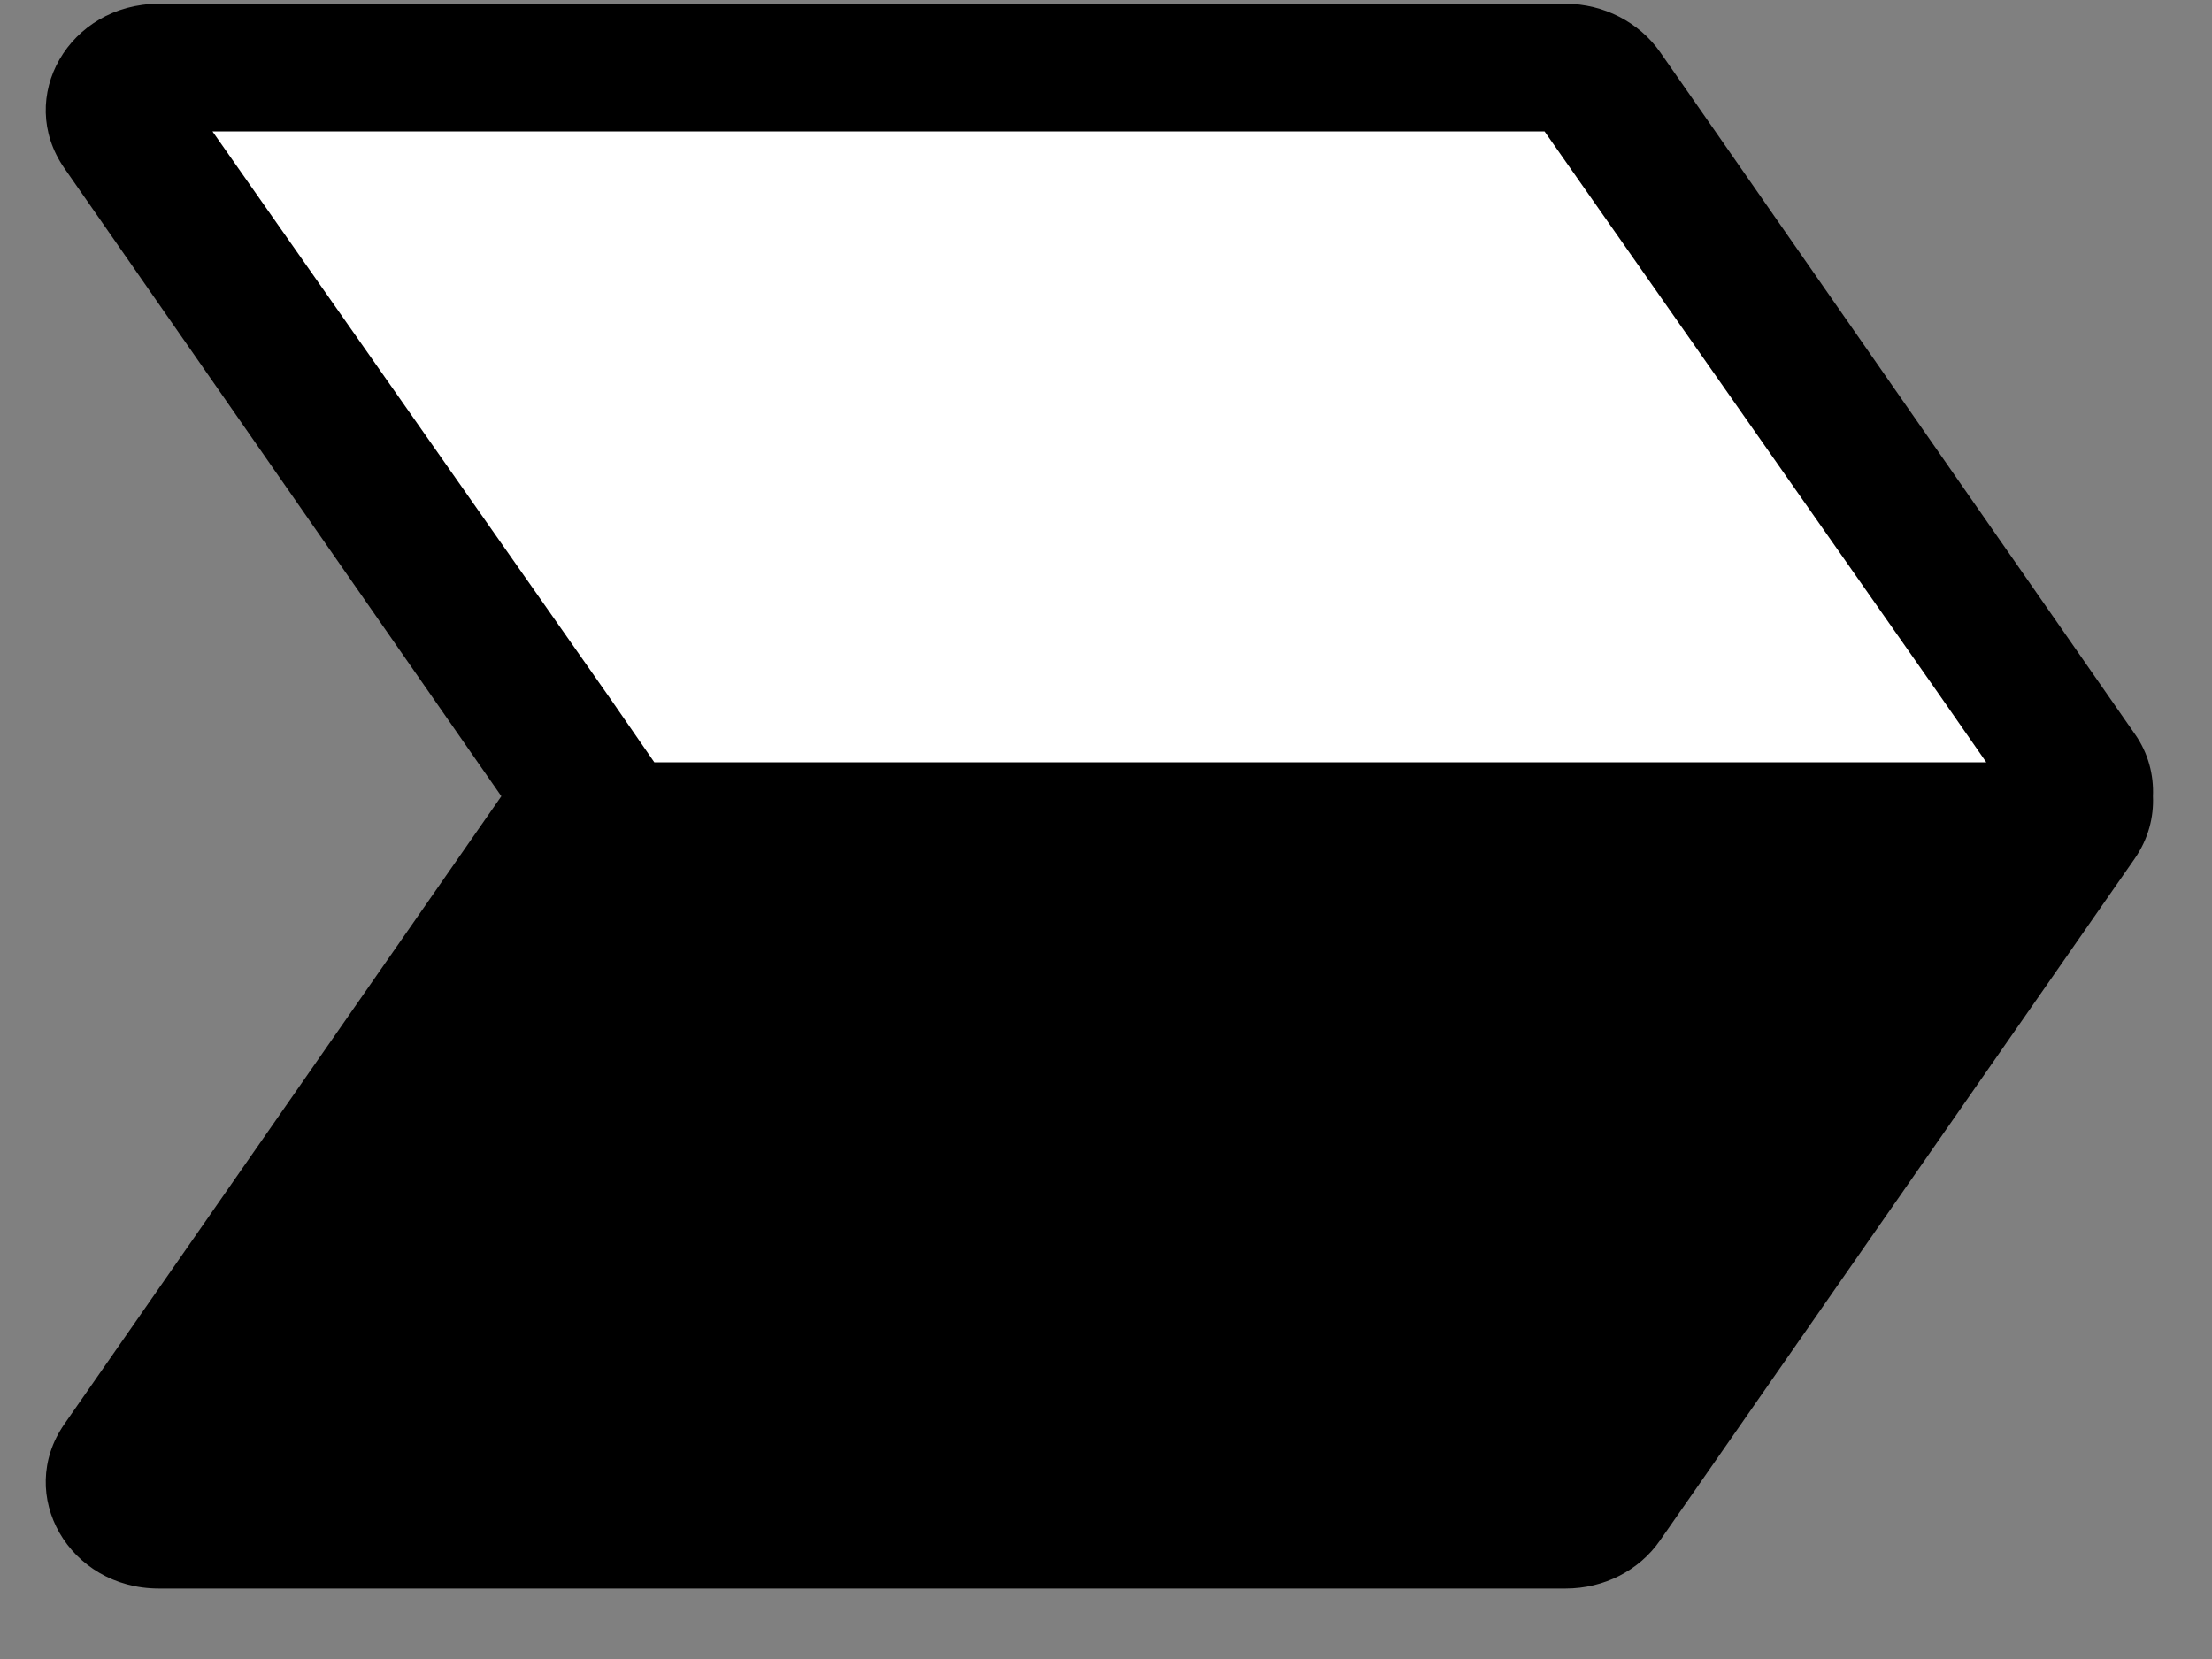
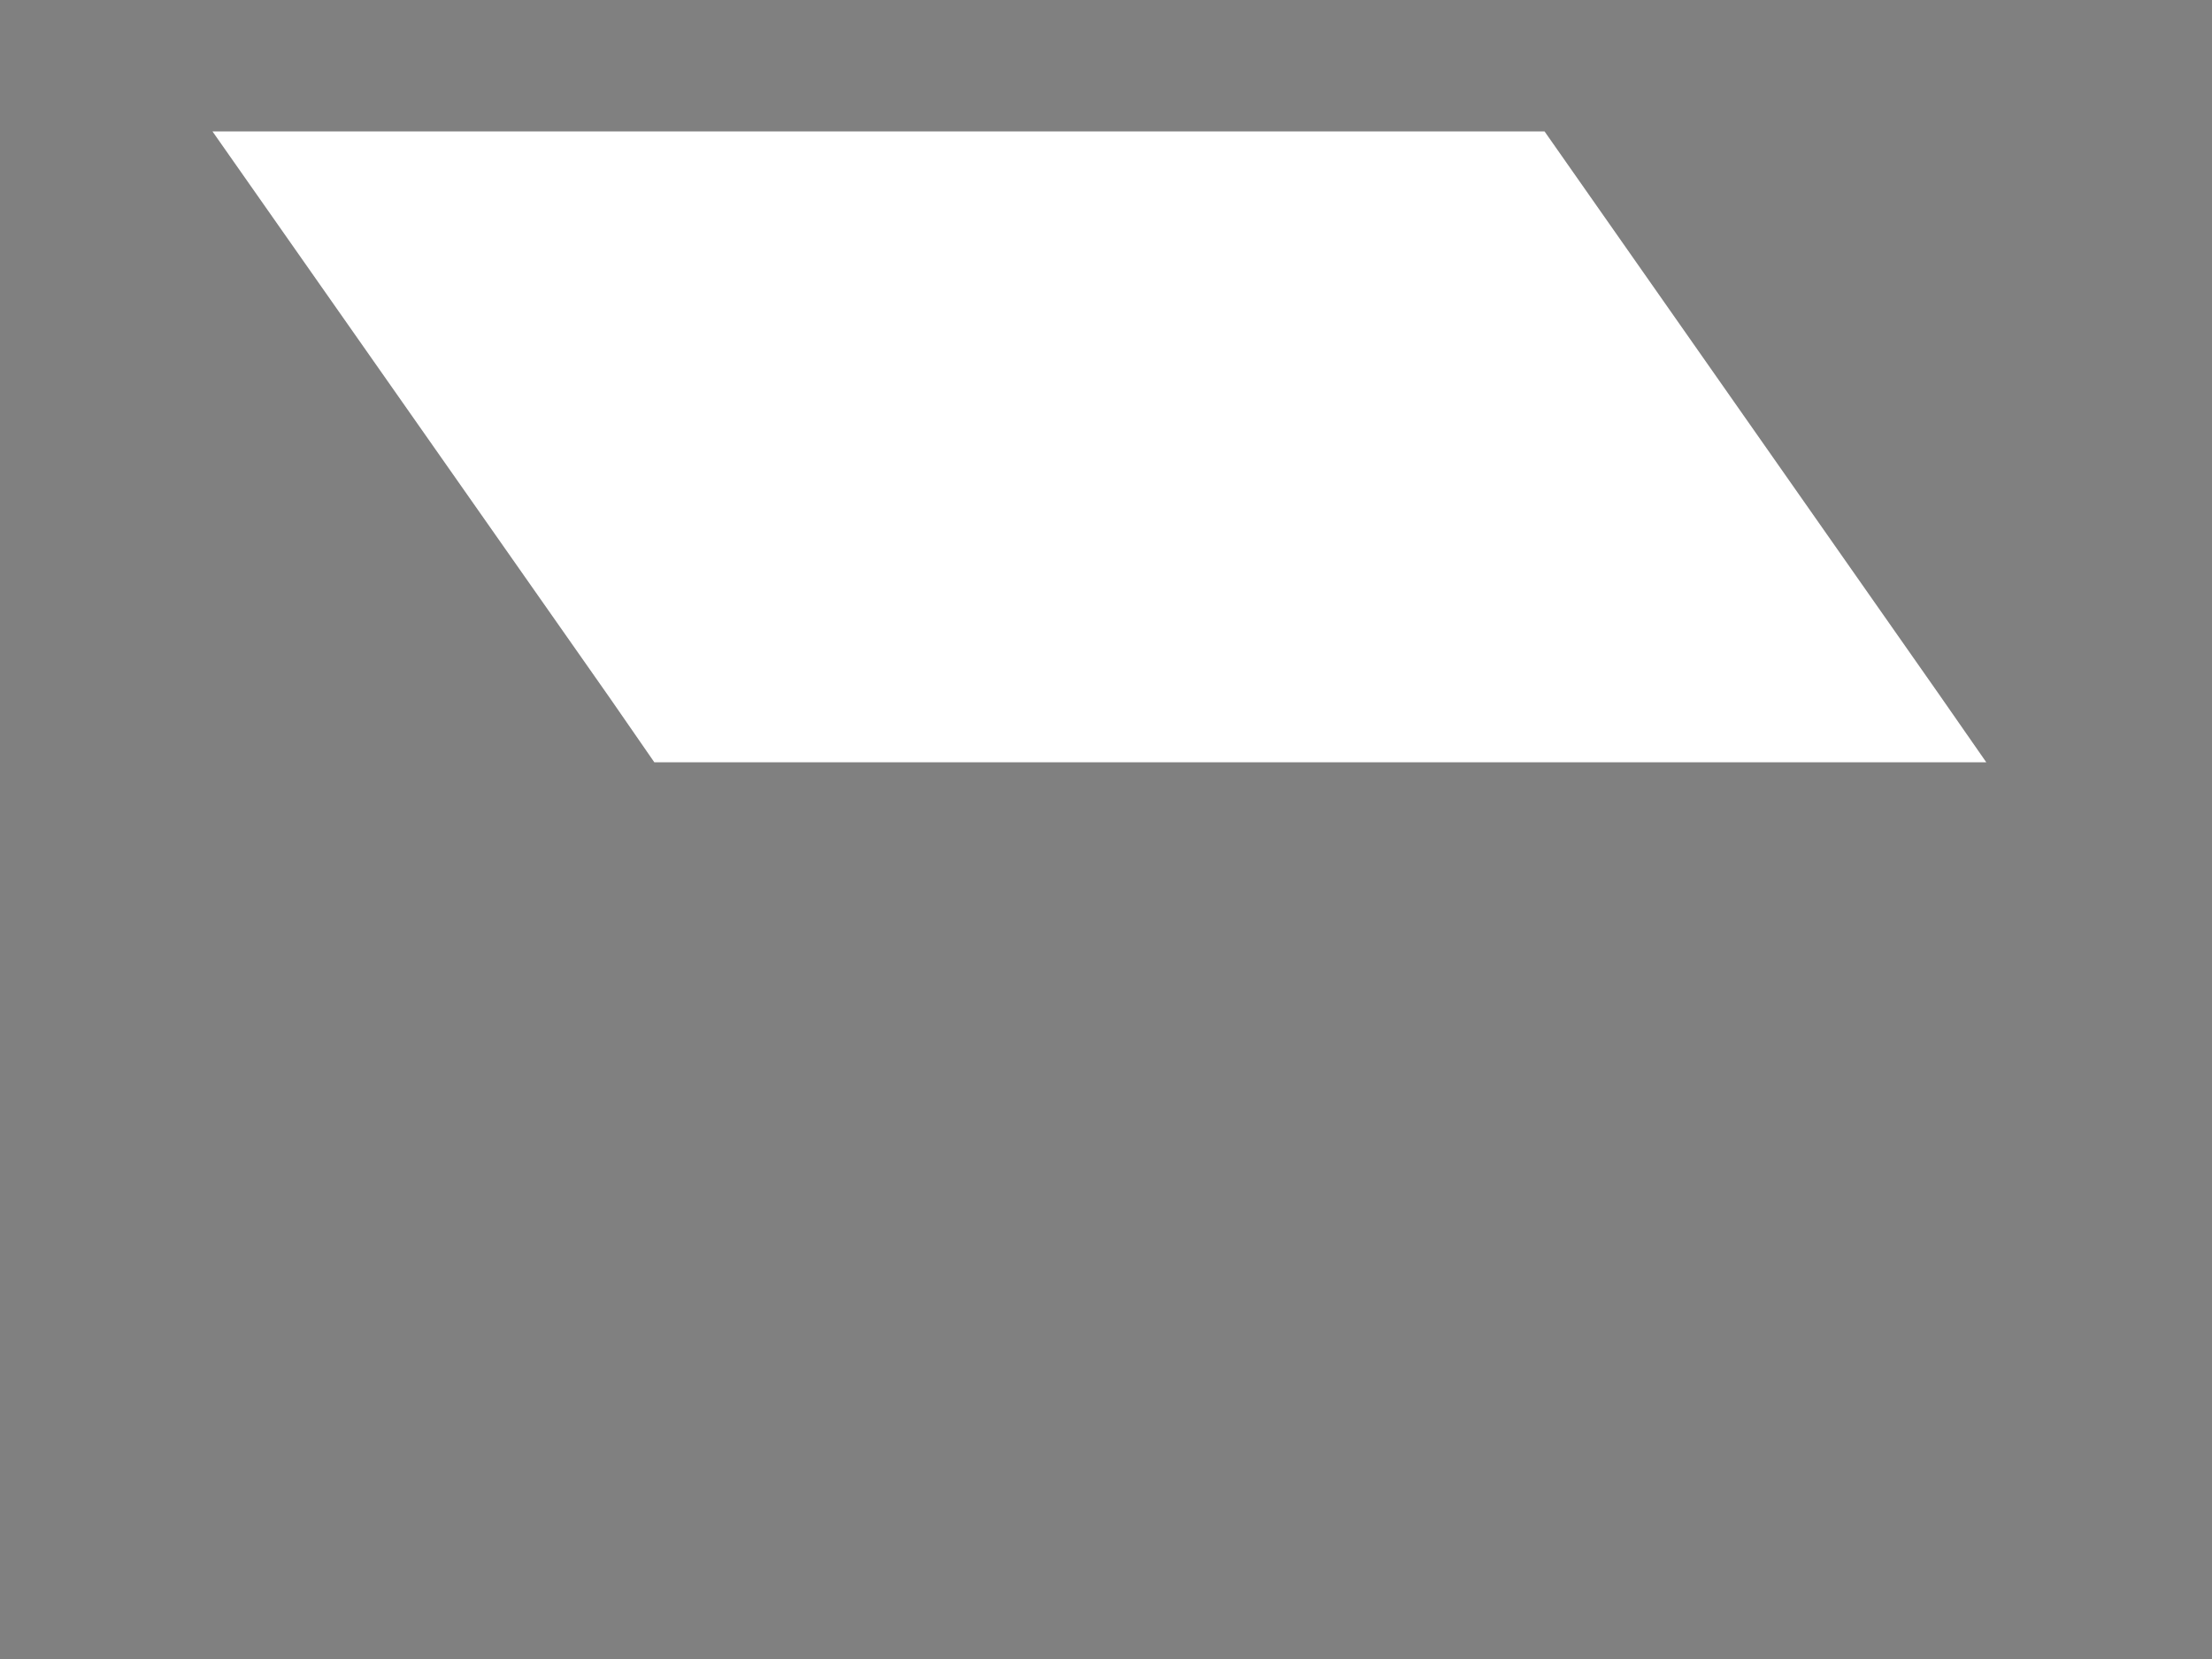
<svg xmlns="http://www.w3.org/2000/svg" width="20" height="15" viewBox="0 0 20 15" fill="none">
  <rect x="0" y="0" width="20" height="15" fill="#808080" stroke="none" />
-   <path d="M19.3 6.633L15.01 0.471C14.821 0.201 14.499 0.034 14.156 0.034H1.436C0.625 0.034 0.137 0.881 0.582 1.521L4.533 7.199L0.582 12.876C0.137 13.516 0.625 14.363 1.436 14.363H14.156C14.503 14.363 14.821 14.2 15.01 13.927L19.3 7.765C19.426 7.583 19.474 7.387 19.466 7.199C19.474 7.01 19.426 6.81 19.3 6.633Z" fill="black" />
-   <path d="M1.921 1.188H13.965L17.534 6.281L17.959 6.892H5.916L5.514 6.311L1.921 1.188Z" fill="white" />
+   <path d="M1.921 1.188H13.965L17.534 6.281L17.959 6.892H5.916L5.514 6.311Z" fill="white" />
</svg>